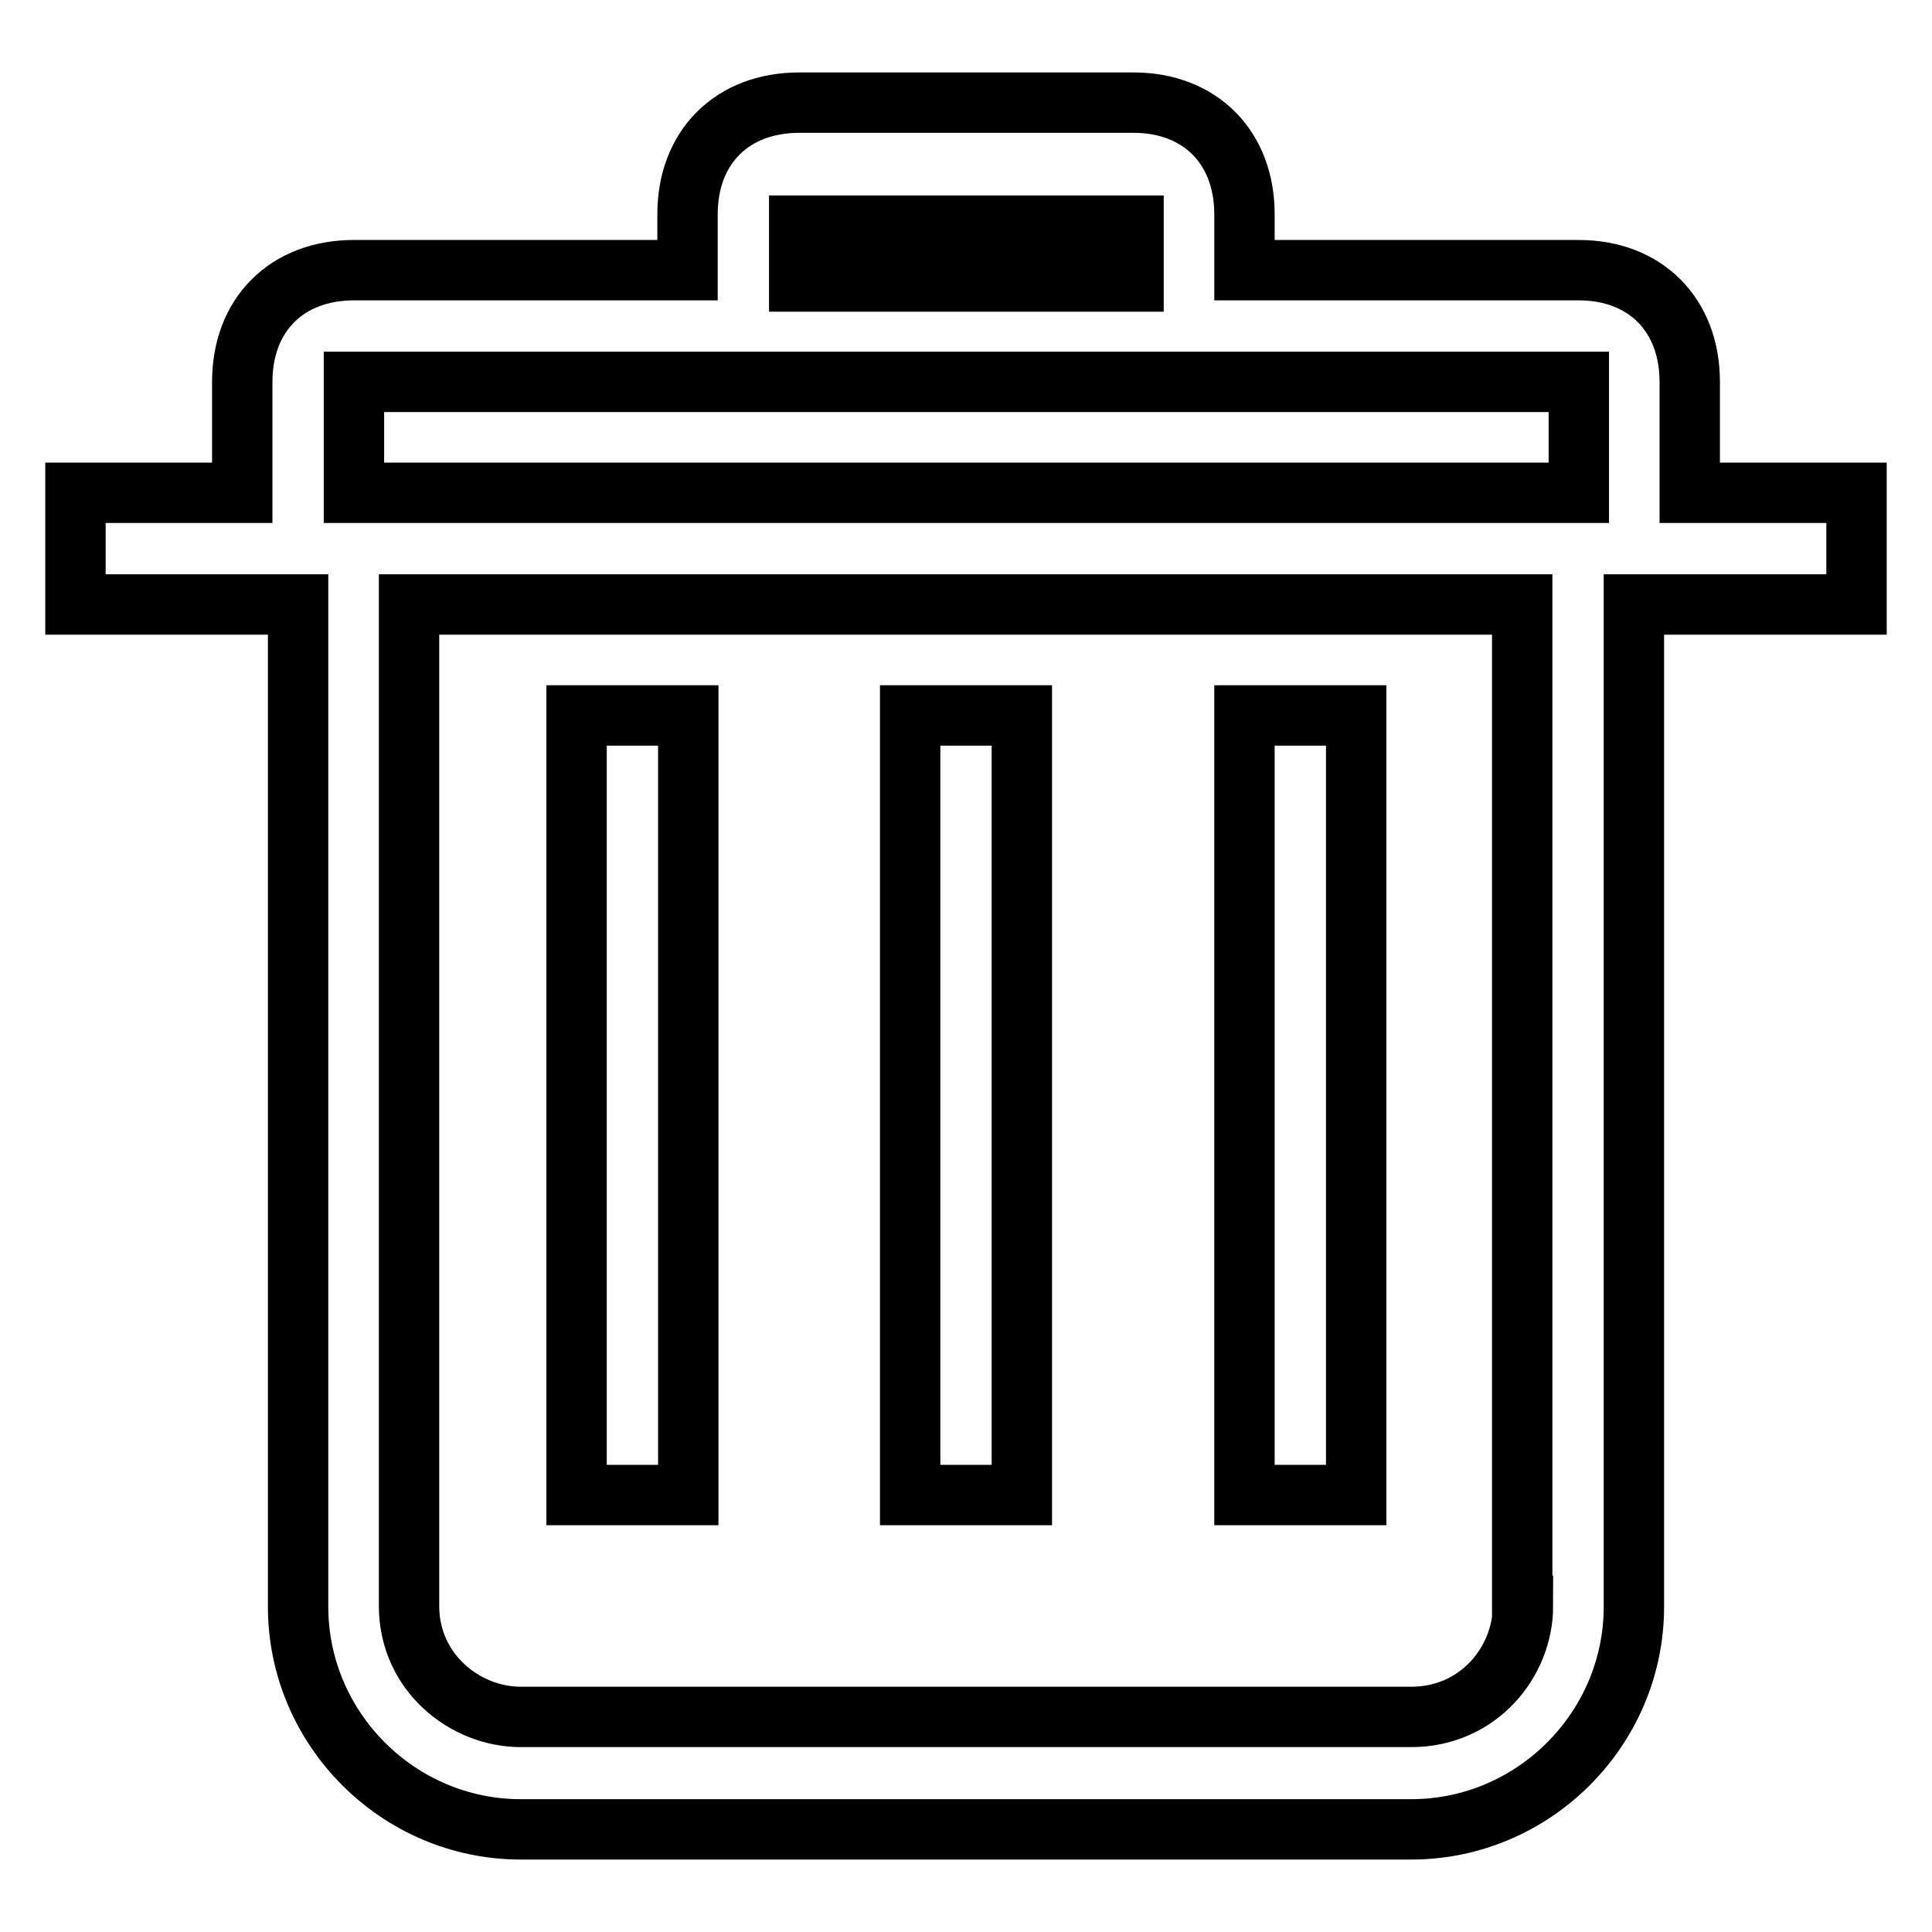
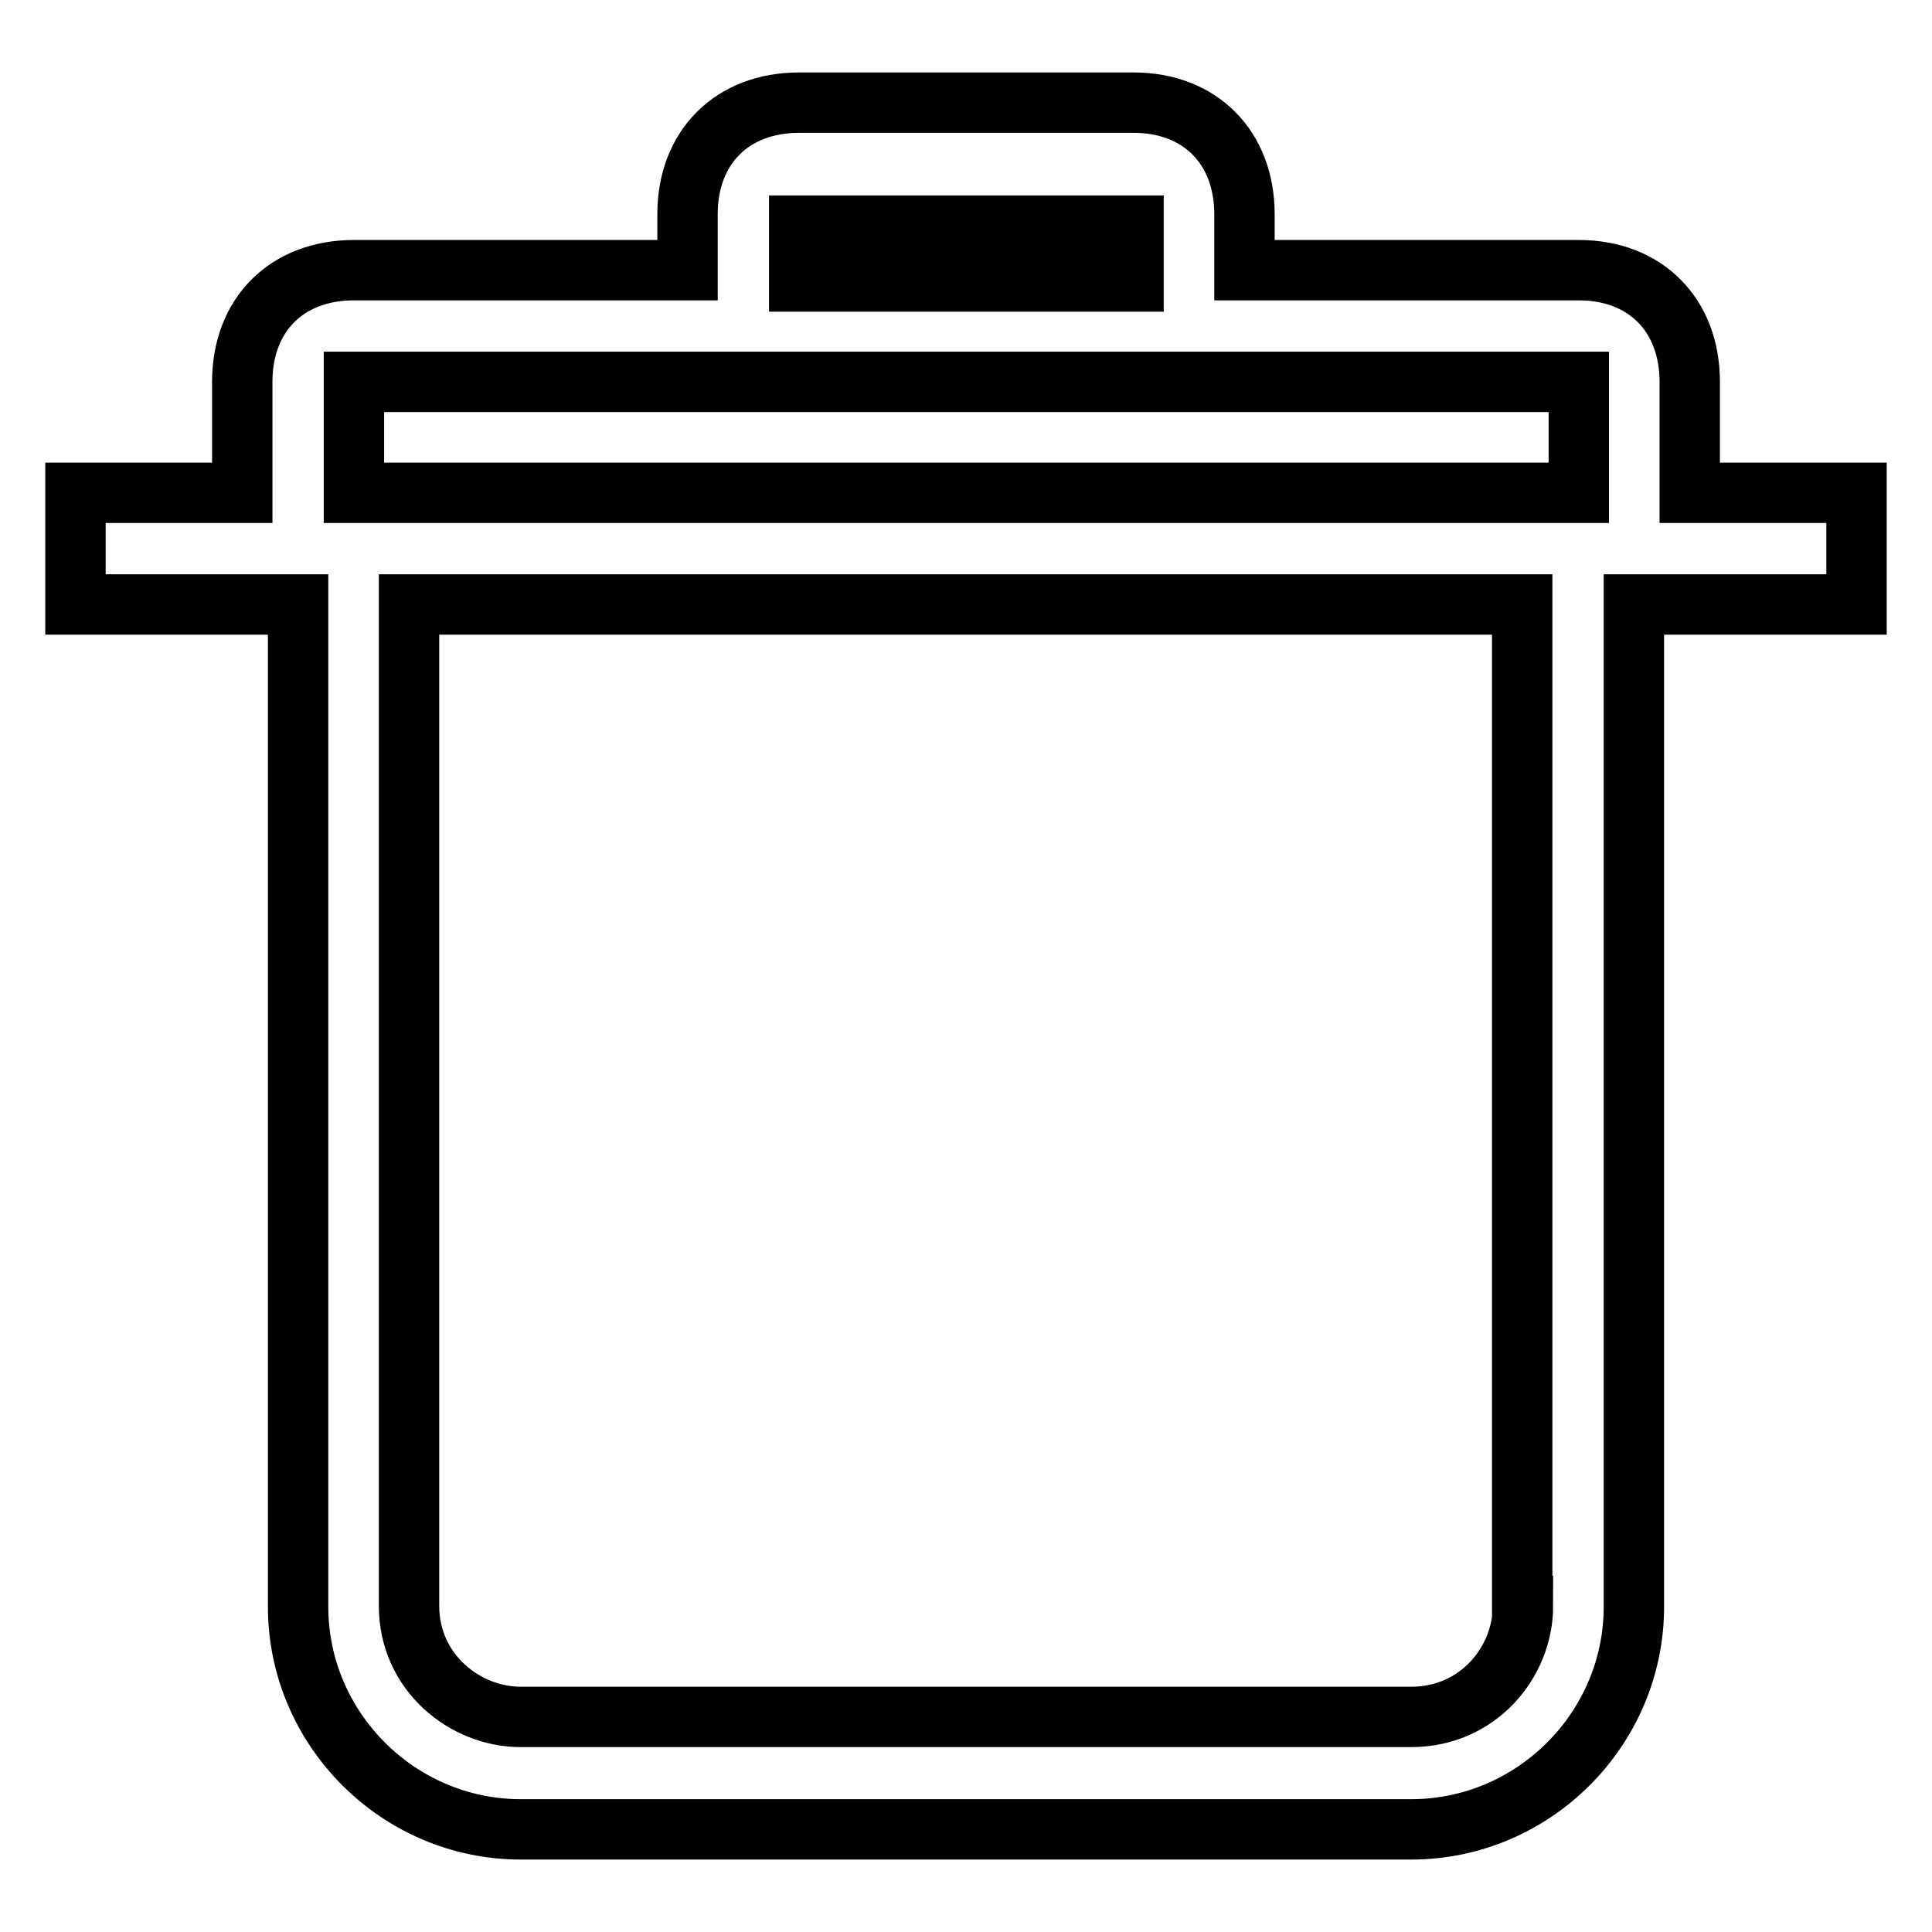
<svg xmlns="http://www.w3.org/2000/svg" version="1.1" x="0px" y="0px" viewBox="0 0 256 256" enable-background="new 0 0 256 256" xml:space="preserve">
  <g>
-     <path stroke-width="8" fill-opacity="0" stroke="#000000" d="M120.6,94.8h14.8v103.3h-14.8V94.8z M164.9,94.8h14.8v103.3h-14.8V94.8z M76.4,94.8h14.8v103.3H76.4V94.8z" />
    <path stroke-width="8" fill-opacity="0" stroke="#000000" d="M246,65.3h-22.1V50.6c0-8.9-5.9-14.8-14.7-14.8h-44.3v-7.4c0-8.9-5.9-14.8-14.7-14.8h-44.3 c-8.9,0-14.8,5.9-14.8,14.8v7.4H46.9c-8.9,0-14.8,5.9-14.8,14.8v14.7H10v14.8h29.5v132.8c0,16.2,13.3,29.5,29.5,29.5h118 c16.2,0,29.5-13.3,29.5-29.5V80.1H246V65.3z M105.9,29.9h44.3v7.4h-44.3V29.9z M46.9,50.6h162.3v14.7H46.9V50.6z M201.8,212.8 c0,7.4-5.9,14.7-14.8,14.7H69c-7.4,0-14.8-5.9-14.8-14.7V80.1h147.5V212.8L201.8,212.8z" />
  </g>
</svg>